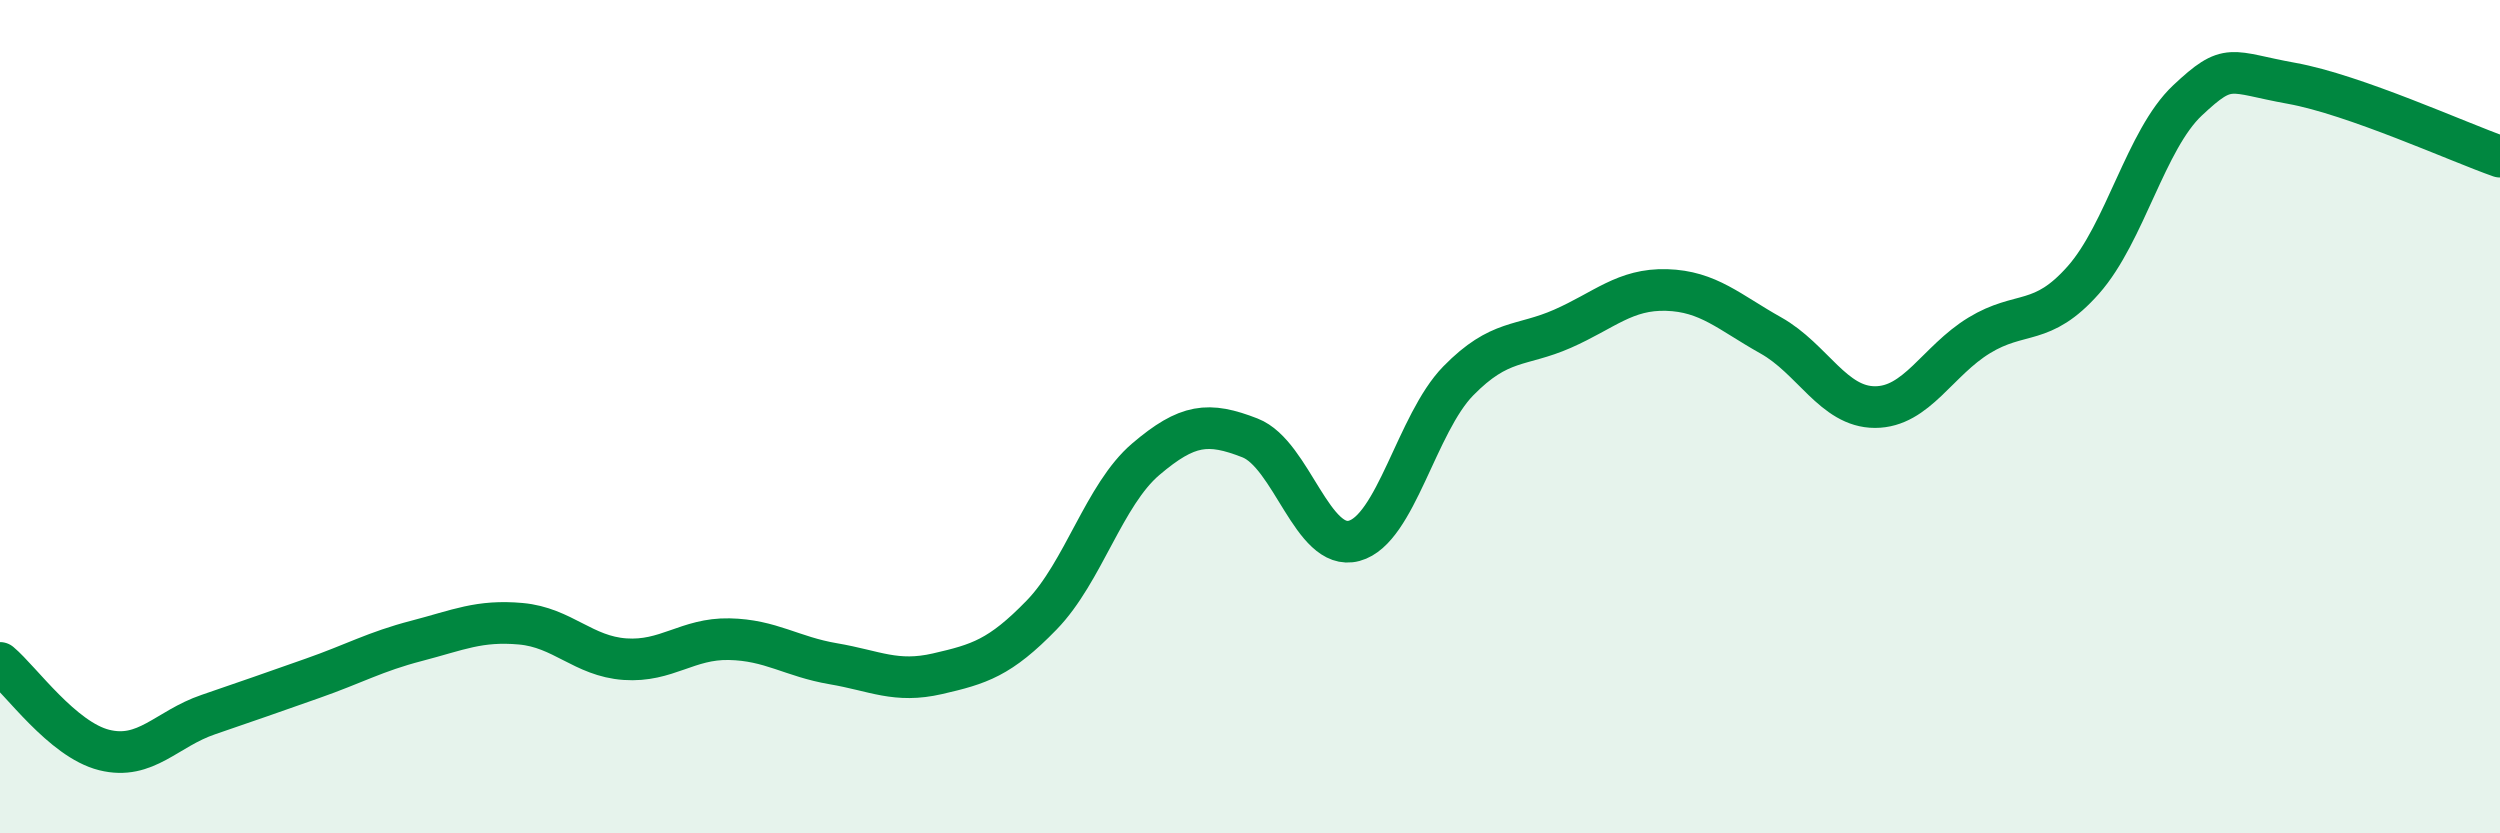
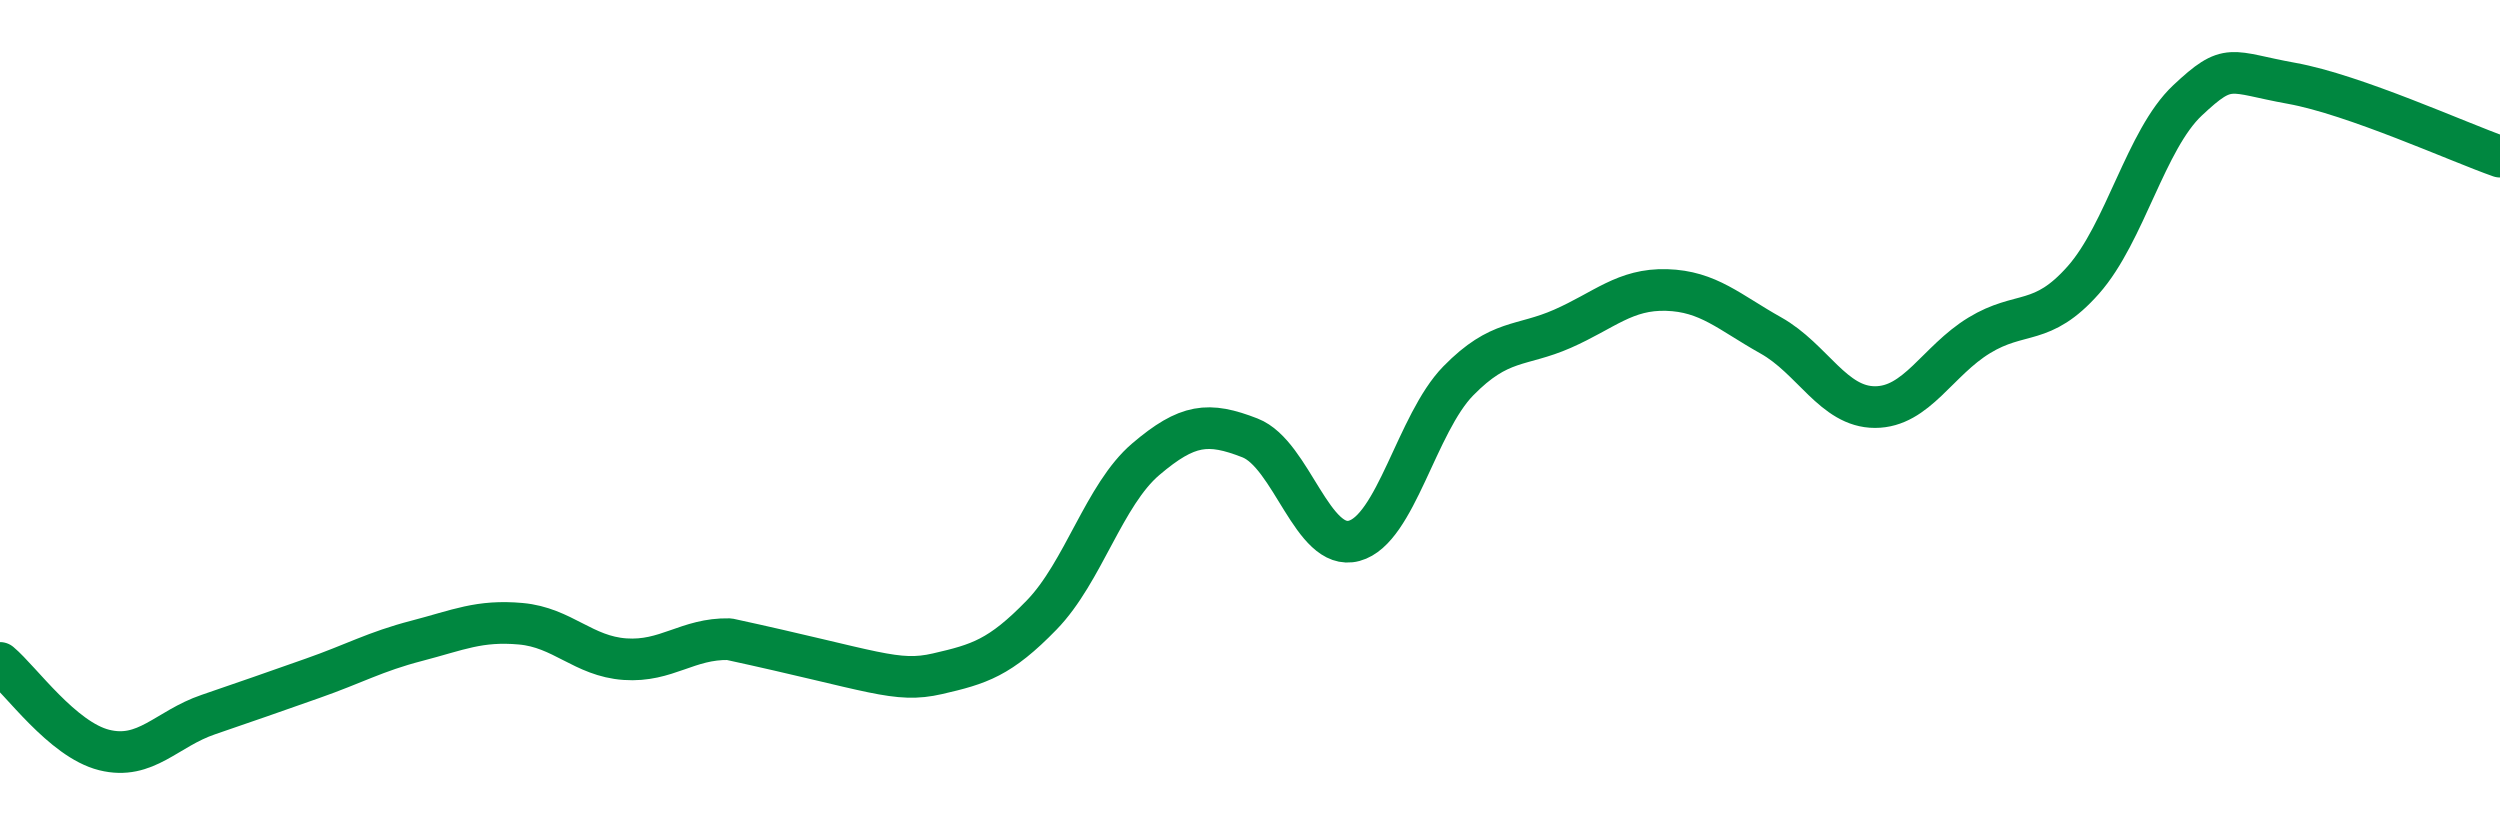
<svg xmlns="http://www.w3.org/2000/svg" width="60" height="20" viewBox="0 0 60 20">
-   <path d="M 0,15.91 C 0.5,16.33 1.5,17.75 2.5,18 C 3.5,18.25 4,17.49 5,17.15 C 6,16.81 6.5,16.63 7.5,16.28 C 8.5,15.93 9,15.64 10,15.38 C 11,15.12 11.5,14.88 12.5,14.97 C 13.5,15.06 14,15.75 15,15.82 C 16,15.89 16.5,15.32 17.5,15.34 C 18.5,15.36 19,15.76 20,15.93 C 21,16.1 21.5,16.4 22.5,16.17 C 23.5,15.94 24,15.79 25,14.76 C 26,13.73 26.5,11.87 27.5,11.02 C 28.5,10.17 29,10.12 30,10.51 C 31,10.9 31.5,13.25 32.5,12.98 C 33.5,12.71 34,10.16 35,9.14 C 36,8.12 36.5,8.33 37.5,7.89 C 38.5,7.45 39,6.93 40,6.96 C 41,6.99 41.5,7.49 42.5,8.05 C 43.5,8.61 44,9.77 45,9.77 C 46,9.77 46.5,8.66 47.5,8.05 C 48.5,7.44 49,7.85 50,6.72 C 51,5.59 51.5,3.35 52.5,2.41 C 53.5,1.47 53.5,1.73 55,2 C 56.5,2.27 59,3.41 60,3.76L60 20L0 20Z" fill="#008740" opacity="0.1" stroke-linecap="round" stroke-linejoin="round" />
-   <path d="M 0,15.91 C 0.5,16.33 1.5,17.75 2.5,18 C 3.5,18.25 4,17.49 5,17.15 C 6,16.81 6.5,16.63 7.5,16.28 C 8.5,15.93 9,15.64 10,15.38 C 11,15.12 11.5,14.88 12.5,14.97 C 13.5,15.06 14,15.75 15,15.82 C 16,15.89 16.5,15.32 17.5,15.34 C 18.5,15.36 19,15.76 20,15.93 C 21,16.1 21.5,16.4 22.5,16.17 C 23.5,15.94 24,15.79 25,14.76 C 26,13.73 26.5,11.87 27.5,11.02 C 28.5,10.17 29,10.12 30,10.51 C 31,10.9 31.5,13.25 32.5,12.98 C 33.5,12.71 34,10.16 35,9.14 C 36,8.12 36.5,8.33 37.5,7.89 C 38.5,7.45 39,6.93 40,6.96 C 41,6.99 41.5,7.49 42.5,8.05 C 43.5,8.61 44,9.77 45,9.77 C 46,9.77 46.5,8.66 47.5,8.05 C 48.5,7.44 49,7.85 50,6.72 C 51,5.59 51.5,3.35 52.5,2.41 C 53.5,1.47 53.5,1.73 55,2 C 56.5,2.27 59,3.41 60,3.76" stroke="#008740" stroke-width="1" fill="none" stroke-linecap="round" stroke-linejoin="round" />
+   <path d="M 0,15.91 C 0.5,16.33 1.5,17.75 2.5,18 C 3.5,18.25 4,17.49 5,17.15 C 6,16.81 6.5,16.63 7.5,16.28 C 8.5,15.93 9,15.64 10,15.38 C 11,15.12 11.5,14.88 12.5,14.97 C 13.5,15.06 14,15.75 15,15.82 C 16,15.89 16.5,15.32 17.5,15.34 C 21,16.1 21.5,16.4 22.5,16.17 C 23.5,15.94 24,15.79 25,14.76 C 26,13.73 26.5,11.87 27.5,11.02 C 28.5,10.17 29,10.12 30,10.51 C 31,10.9 31.5,13.25 32.5,12.98 C 33.5,12.71 34,10.16 35,9.14 C 36,8.12 36.5,8.33 37.5,7.89 C 38.5,7.45 39,6.93 40,6.96 C 41,6.99 41.5,7.49 42.5,8.05 C 43.5,8.61 44,9.77 45,9.77 C 46,9.77 46.5,8.66 47.5,8.05 C 48.5,7.44 49,7.85 50,6.72 C 51,5.59 51.5,3.35 52.5,2.41 C 53.5,1.47 53.5,1.73 55,2 C 56.5,2.27 59,3.41 60,3.76" stroke="#008740" stroke-width="1" fill="none" stroke-linecap="round" stroke-linejoin="round" />
</svg>